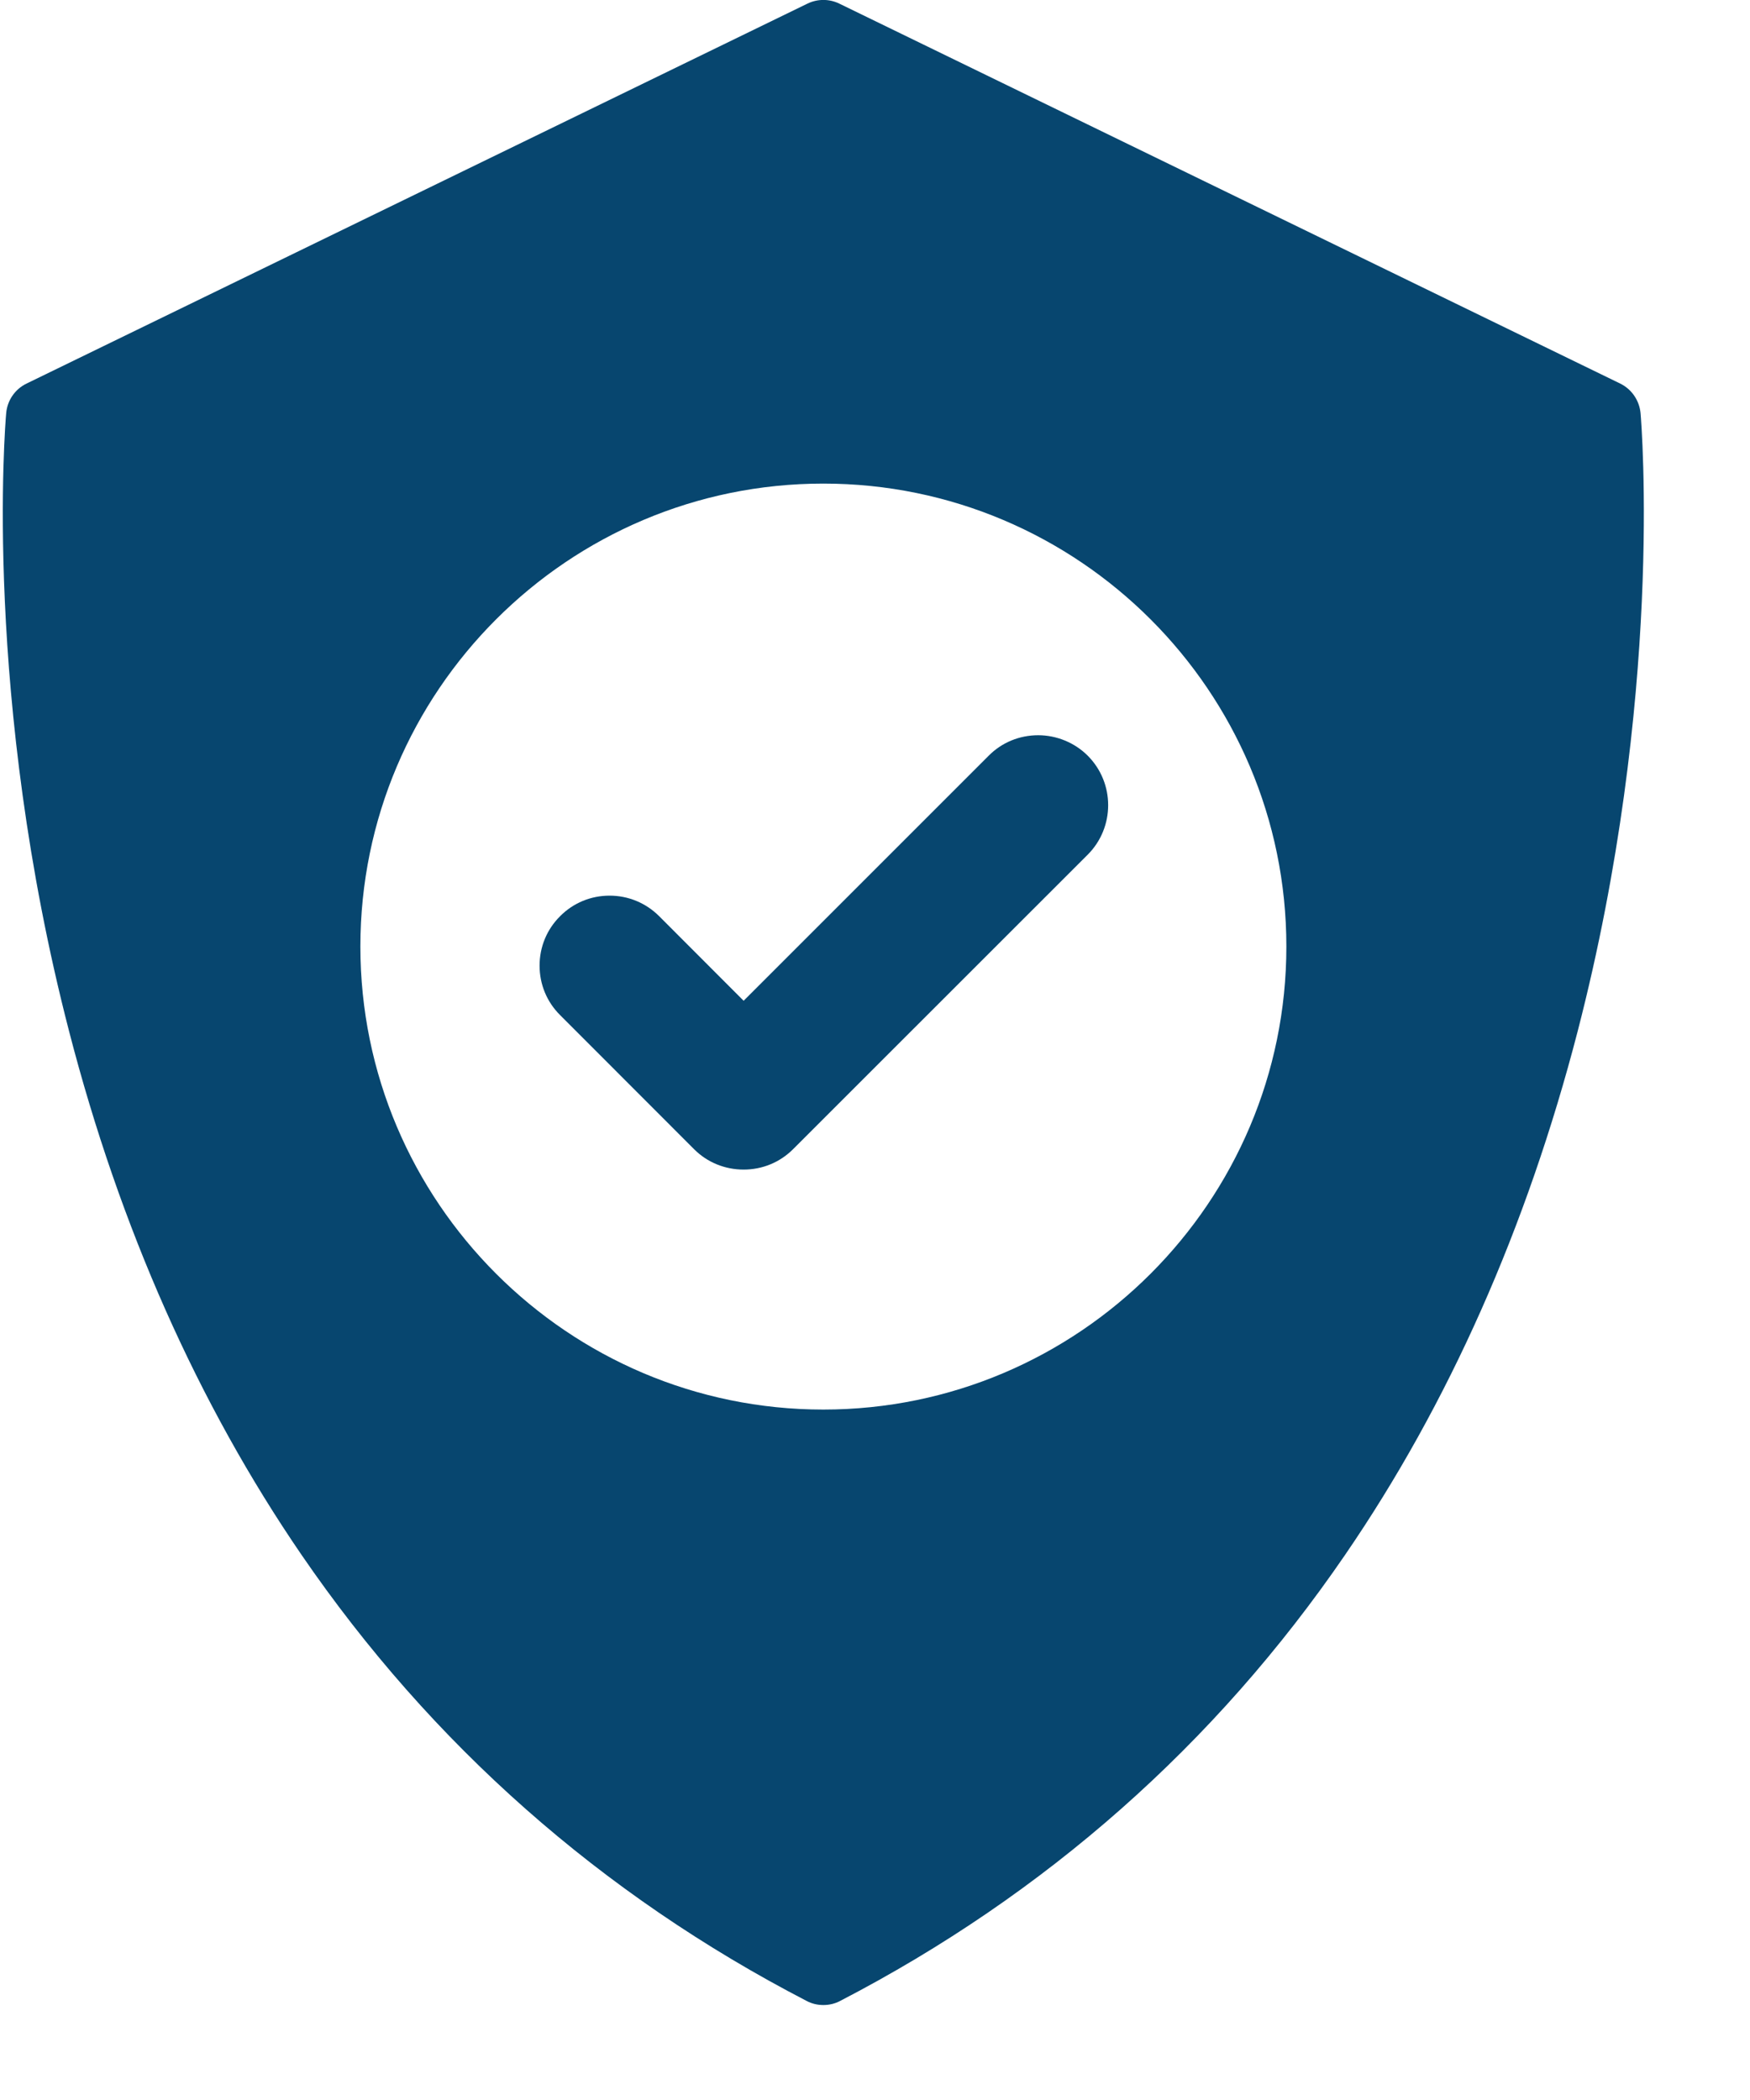
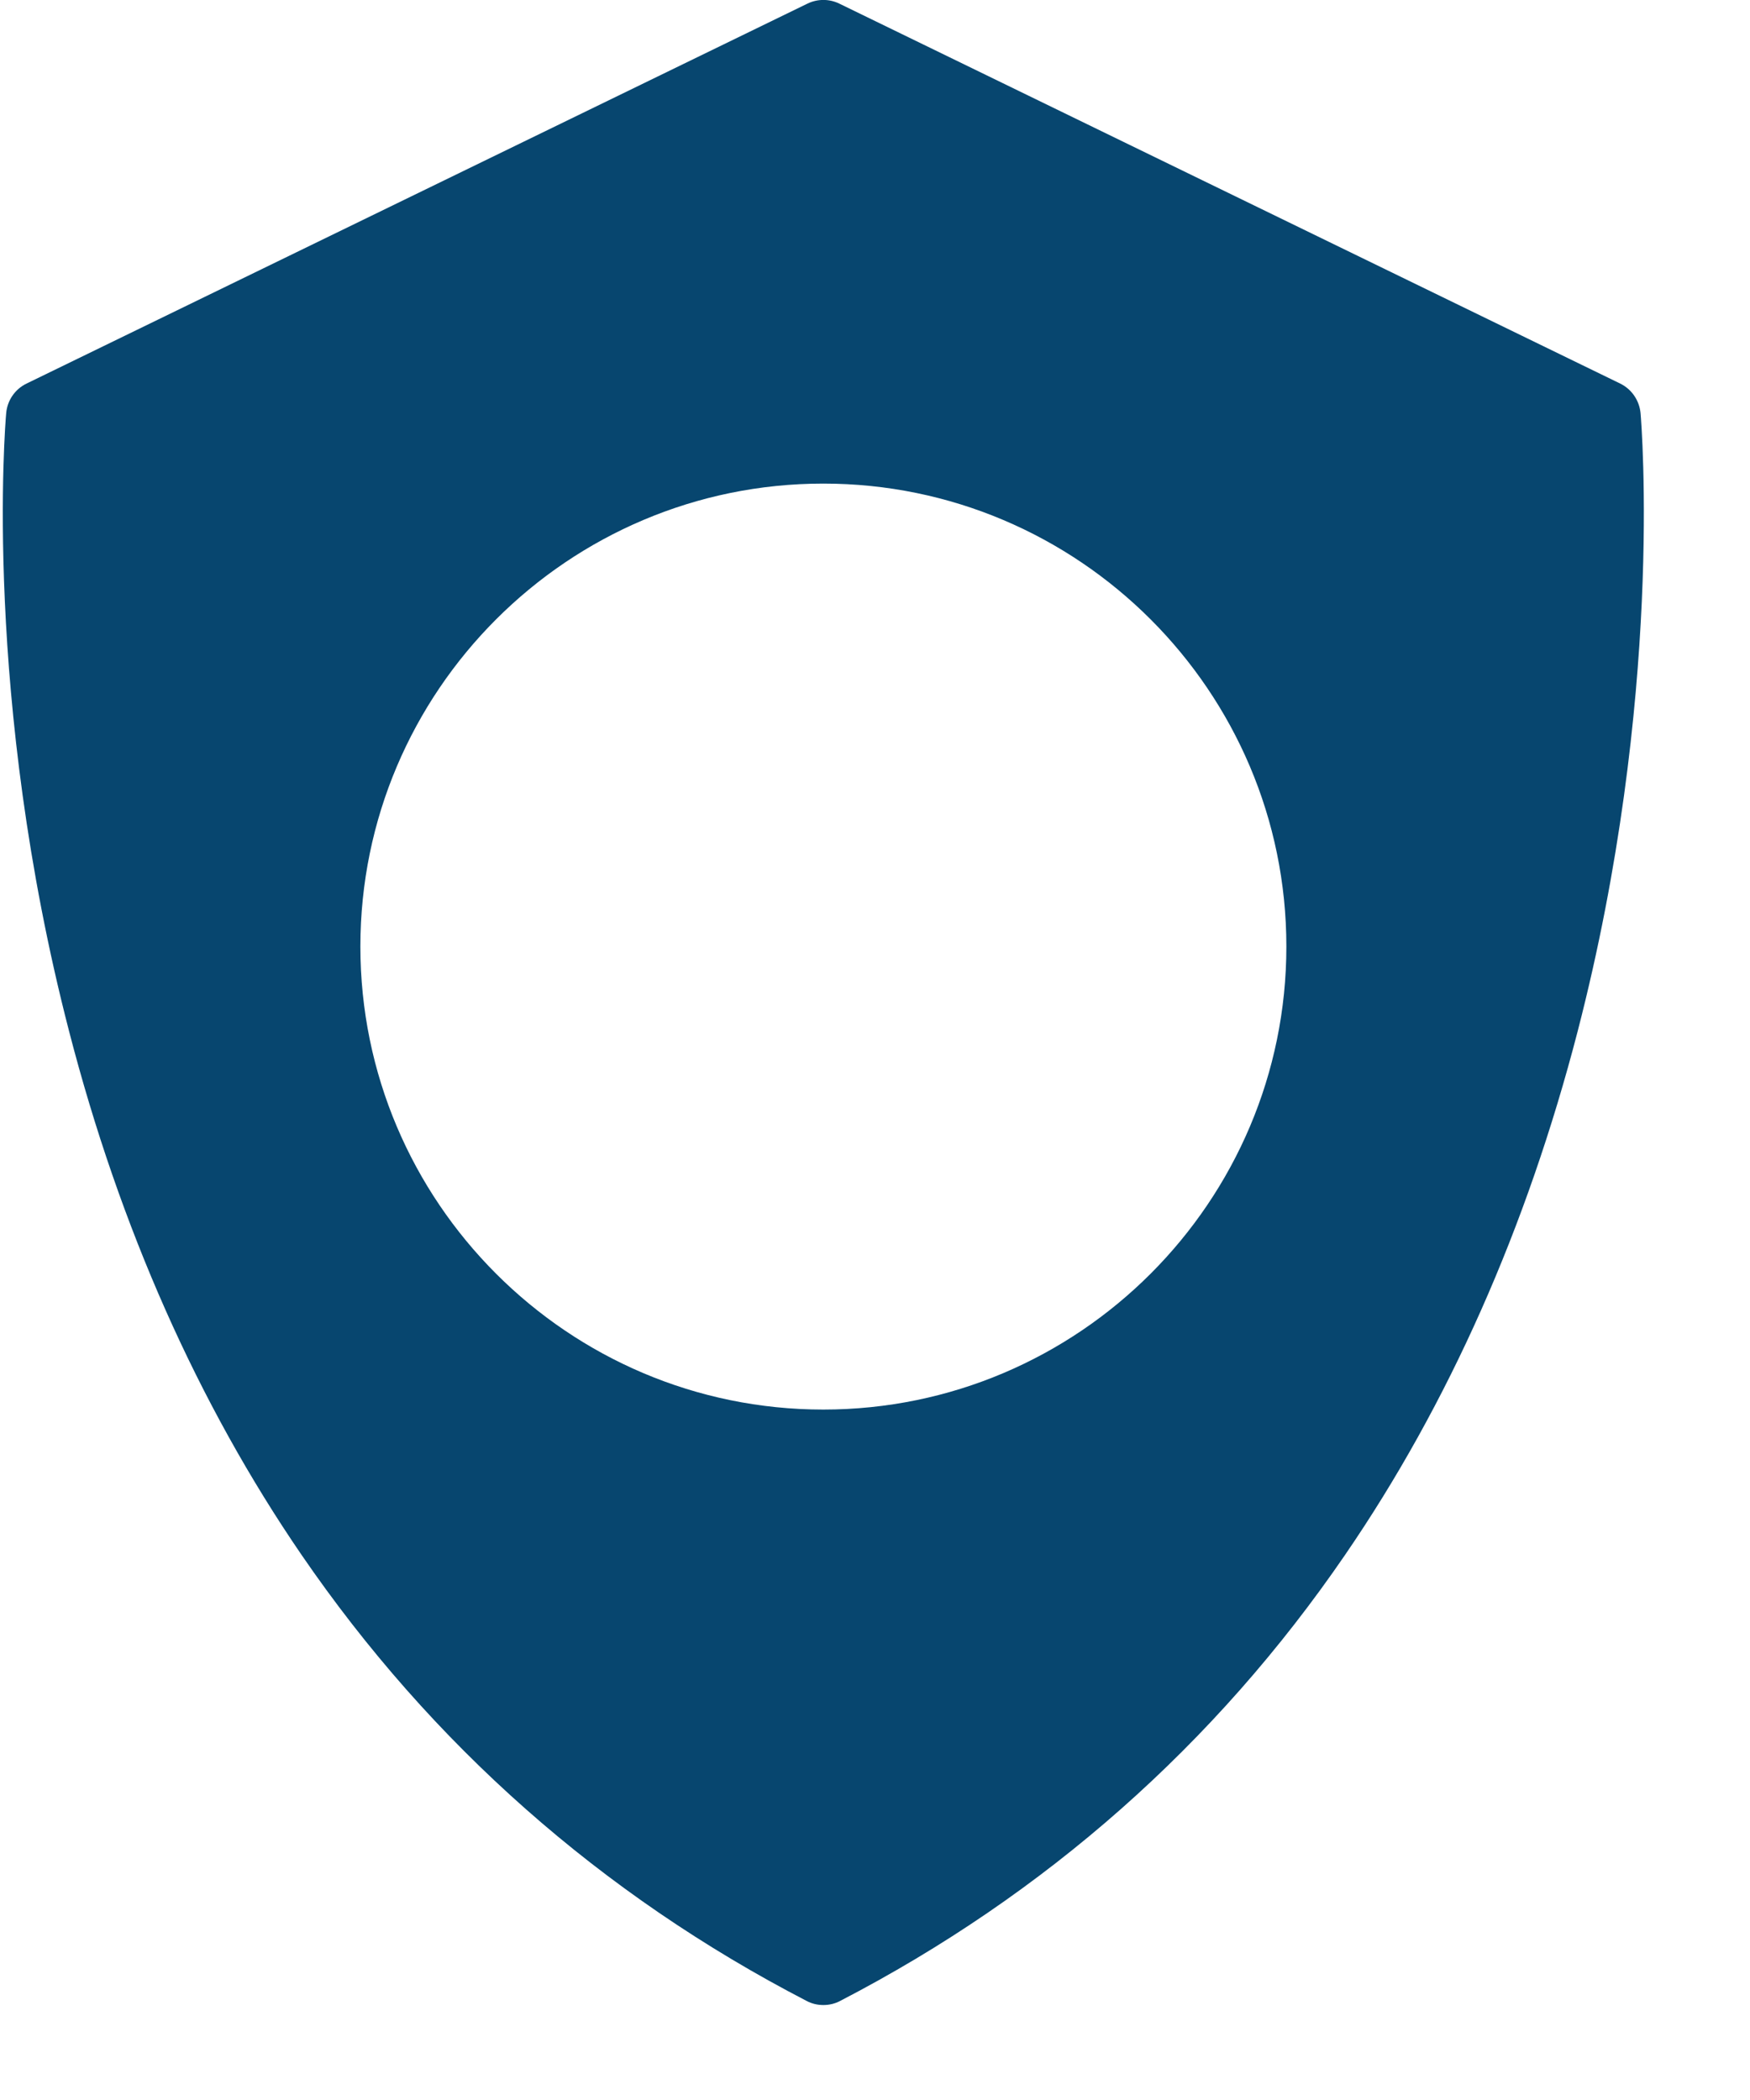
<svg xmlns="http://www.w3.org/2000/svg" width="15px" height="18px" viewBox="0 0 15 18" version="1.1">
  <title>secure-payment</title>
  <g id="Page-1" stroke="none" stroke-width="1" fill="none" fill-rule="evenodd">
    <g id="Modal" transform="translate(-675, -667)" fill="#07466F" fill-rule="nonzero">
      <g id="Group-21" transform="translate(426, 287)">
        <g id="Group-20" transform="translate(63, 58)">
          <g id="Group-19" transform="translate(186, 320)">
            <g id="secure-payment" transform="translate(0, 2)">
-               <path d="M9.323,6.477 C9.212,6.366 9.057,6.302 8.899,6.302 C8.738,6.302 8.587,6.364 8.475,6.477 L6.374,8.578 L5.649,7.852 C5.535,7.739 5.385,7.677 5.225,7.677 C5.065,7.677 4.914,7.739 4.801,7.853 C4.687,7.966 4.625,8.117 4.625,8.277 C4.625,8.437 4.687,8.588 4.801,8.701 L5.95,9.851 C6.062,9.963 6.213,10.025 6.374,10.025 C6.374,10.025 6.374,10.025 6.374,10.025 C6.535,10.025 6.685,9.963 6.798,9.85 L9.323,7.326 C9.557,7.092 9.557,6.711 9.323,6.477 Z" id="Path" />
              <path d="M14.062,3.542 C14.052,3.433 13.986,3.336 13.888,3.288 L7.194,0.031 C7.108,-0.011 7.007,-0.011 6.921,0.031 L0.227,3.288 C0.128,3.336 0.062,3.433 0.053,3.542 C0.044,3.64 -0.148,5.98 0.592,8.839 C1.027,10.522 1.698,12.033 2.585,13.328 C3.698,14.952 5.154,16.239 6.914,17.151 C6.959,17.175 7.008,17.186 7.057,17.186 C7.107,17.186 7.156,17.175 7.201,17.151 C8.96,16.239 10.417,14.952 11.529,13.328 C12.417,12.033 13.087,10.522 13.523,8.839 C14.262,5.98 14.07,3.64 14.062,3.542 Z M7.057,12.082 C4.869,12.082 3.089,10.301 3.089,8.113 C3.089,5.925 4.869,4.145 7.057,4.145 C9.245,4.145 11.026,5.925 11.026,8.113 C11.026,10.301 9.245,12.082 7.057,12.082 Z" id="Shape" />
            </g>
          </g>
        </g>
      </g>
    </g>
  </g>
</svg>